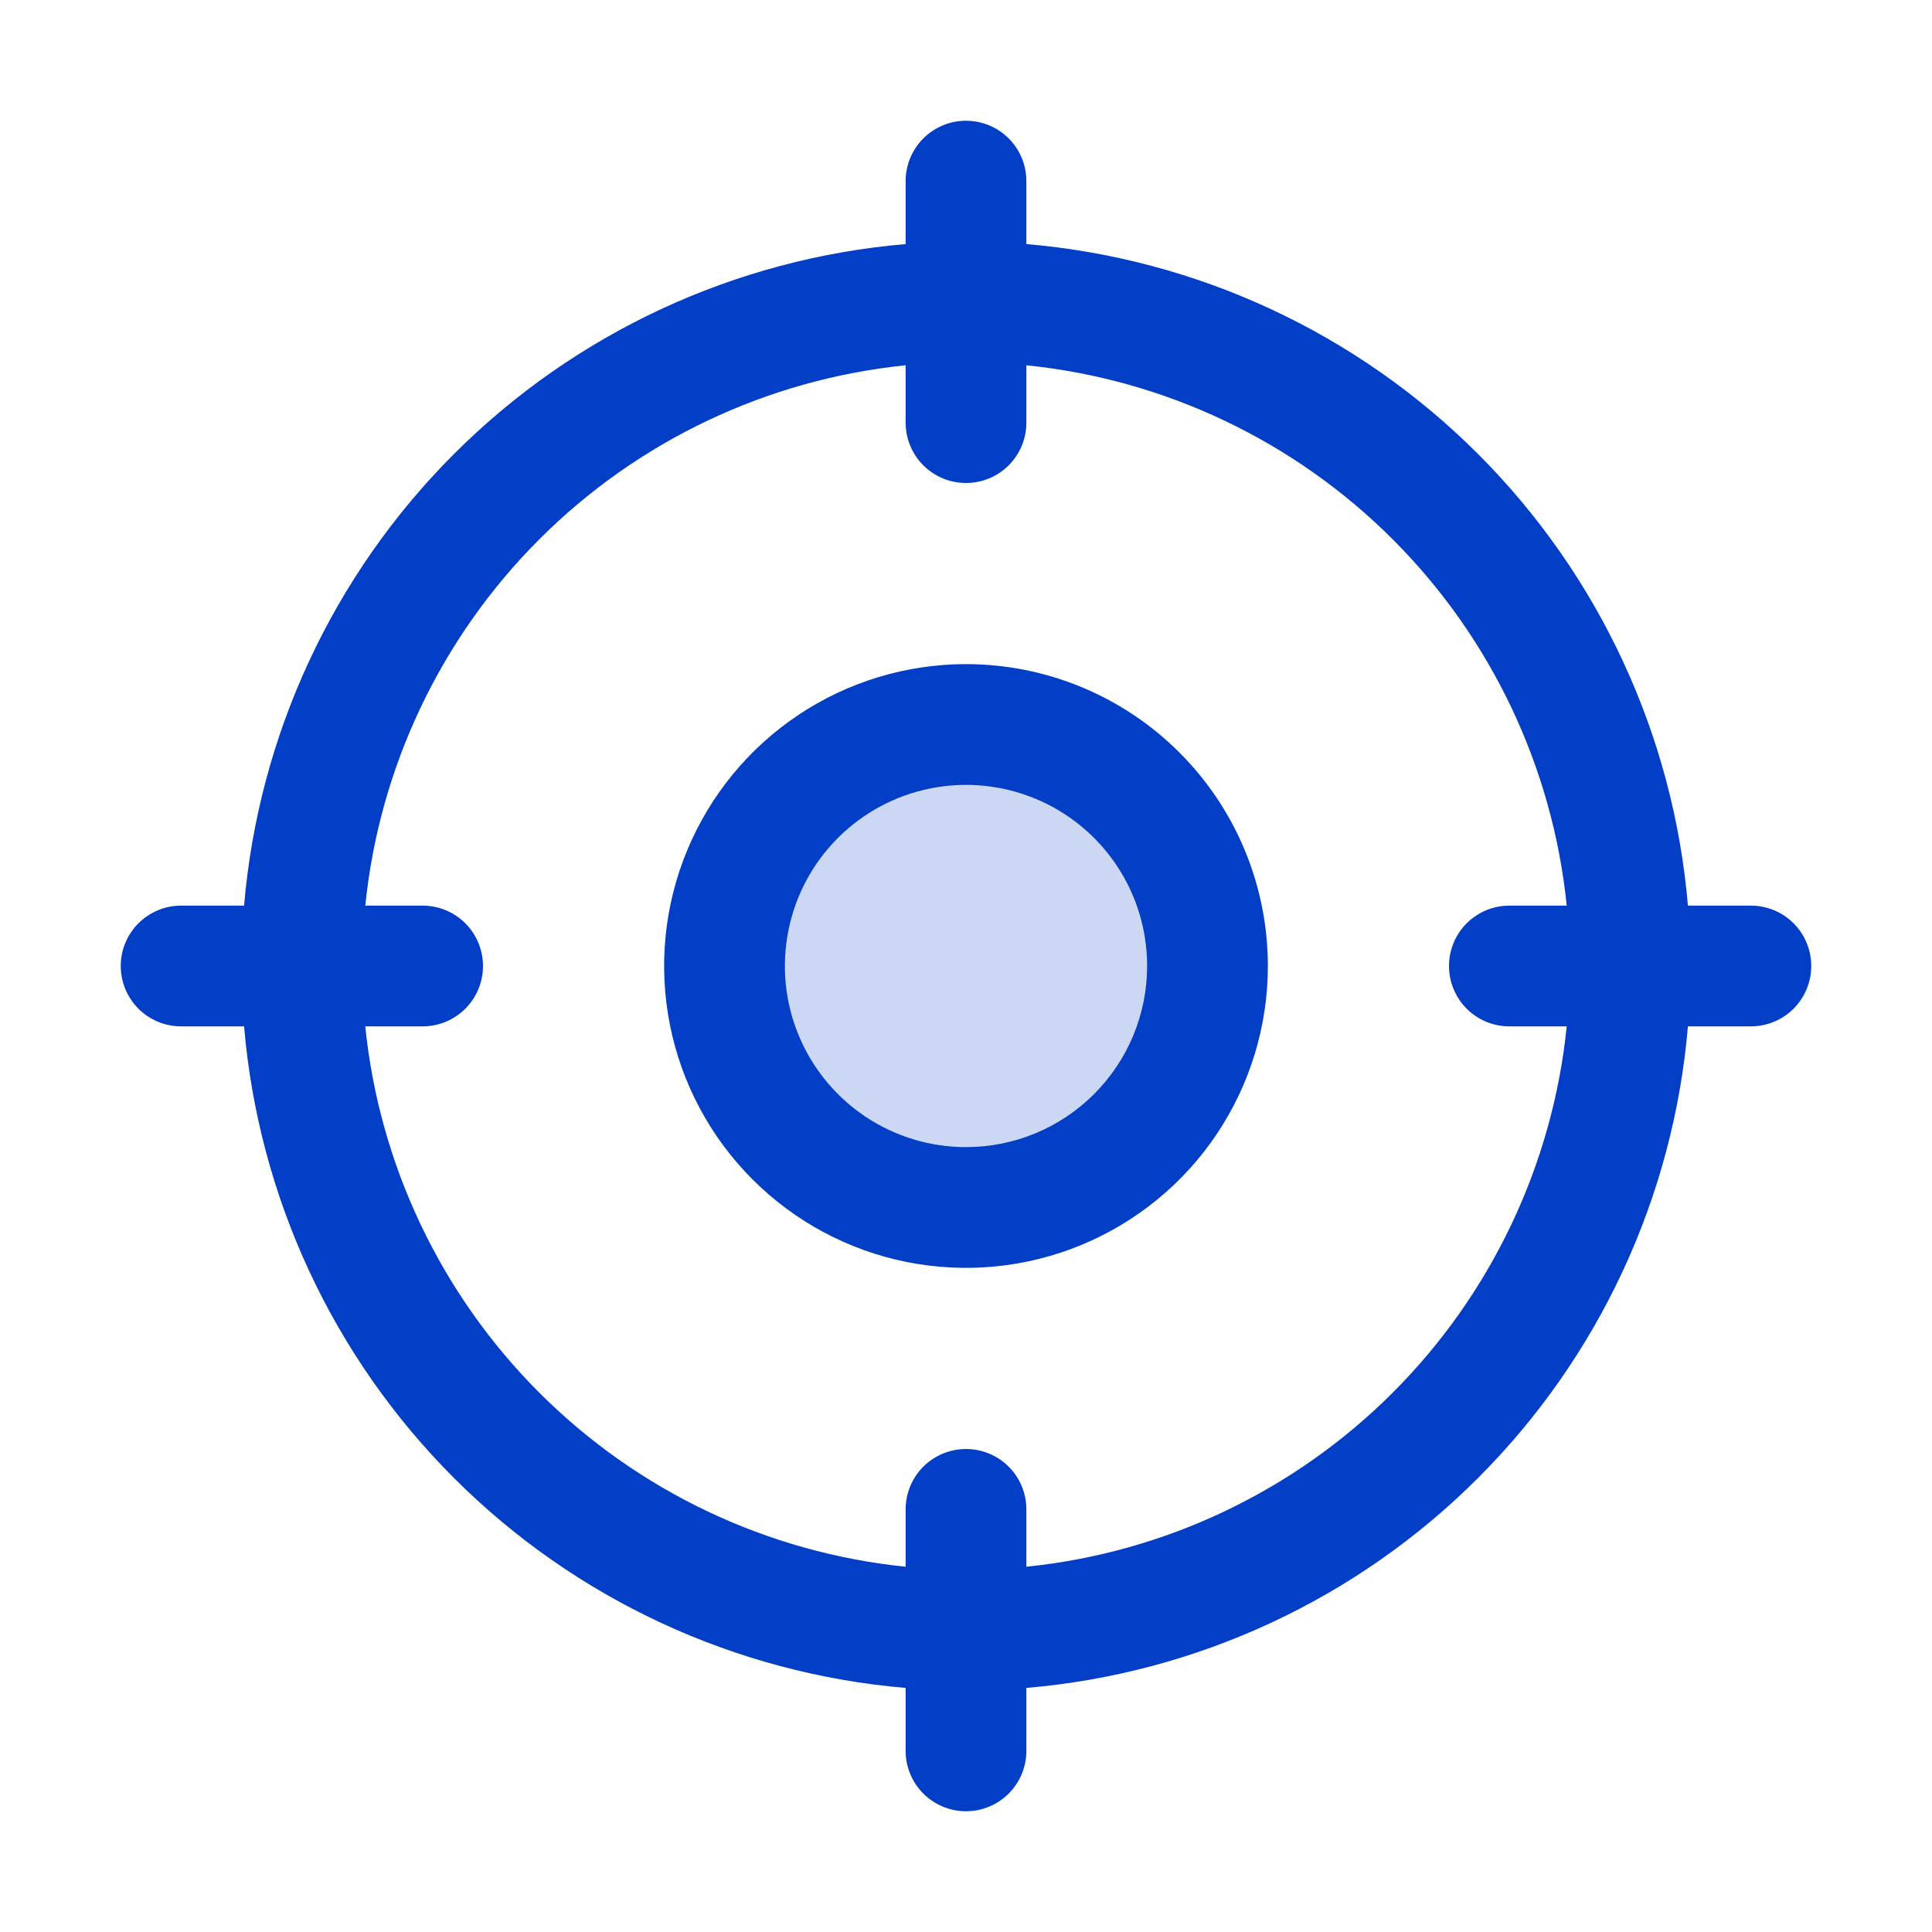
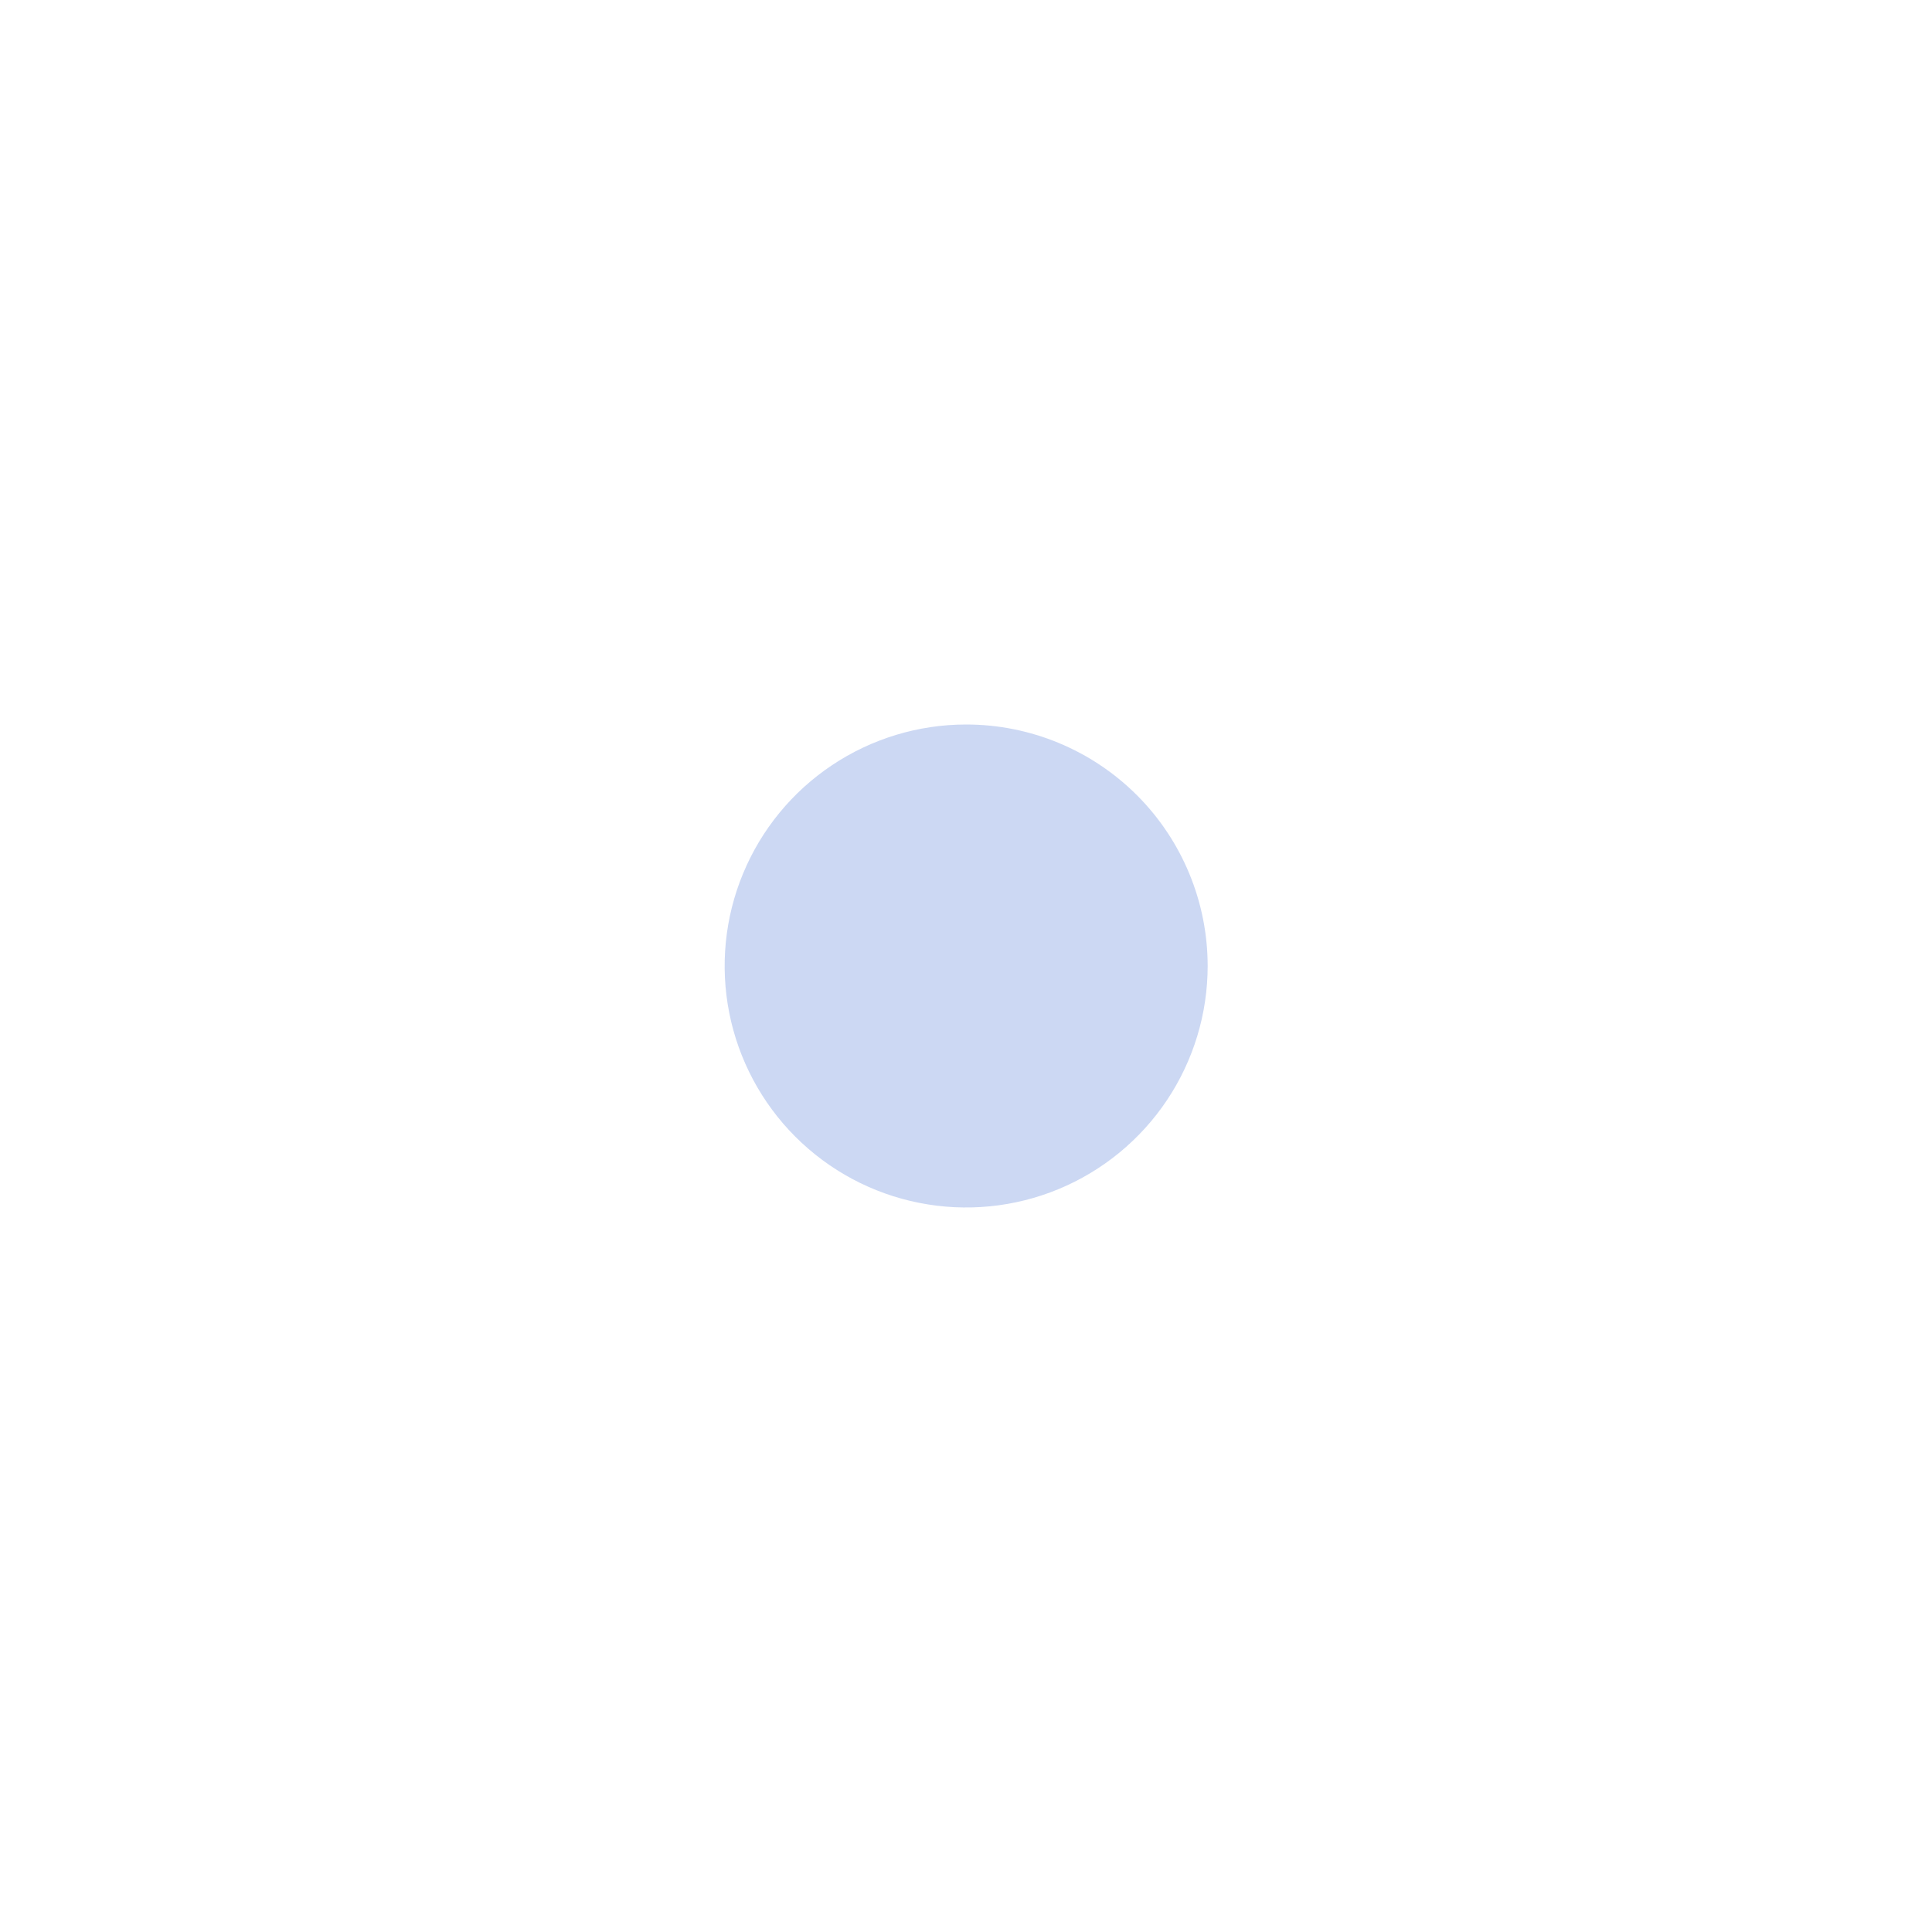
<svg xmlns="http://www.w3.org/2000/svg" width="48" height="48" viewBox="0 0 48 48" fill="none">
  <path opacity="0.2" d="M30.004 24C30.004 25.186 29.652 26.346 28.993 27.333C28.333 28.32 27.396 29.089 26.3 29.543C25.204 29.997 23.997 30.116 22.833 29.884C21.669 29.653 20.6 29.081 19.761 28.242C18.922 27.403 18.351 26.334 18.119 25.17C17.888 24.006 18.006 22.8 18.461 21.704C18.915 20.607 19.684 19.67 20.671 19.011C21.657 18.352 22.817 18 24.004 18C25.595 18 27.121 18.632 28.247 19.757C29.372 20.882 30.004 22.409 30.004 24Z" fill="#033FC6" />
-   <path d="M43.5 22.5H41.936C41.576 18.262 39.729 14.287 36.721 11.279C33.713 8.271 29.738 6.424 25.5 6.064V4.5C25.5 4.102 25.342 3.721 25.061 3.439C24.779 3.158 24.398 3 24 3C23.602 3 23.221 3.158 22.939 3.439C22.658 3.721 22.5 4.102 22.5 4.5V6.064C18.262 6.424 14.287 8.271 11.279 11.279C8.271 14.287 6.424 18.262 6.064 22.5H4.5C4.102 22.5 3.721 22.658 3.439 22.939C3.158 23.221 3 23.602 3 24C3 24.398 3.158 24.779 3.439 25.061C3.721 25.342 4.102 25.5 4.5 25.5H6.064C6.424 29.738 8.271 33.713 11.279 36.721C14.287 39.729 18.262 41.576 22.5 41.936V43.5C22.5 43.898 22.658 44.279 22.939 44.561C23.221 44.842 23.602 45 24 45C24.398 45 24.779 44.842 25.061 44.561C25.342 44.279 25.5 43.898 25.5 43.5V41.936C29.738 41.576 33.713 39.729 36.721 36.721C39.729 33.713 41.576 29.738 41.936 25.5H43.5C43.898 25.5 44.279 25.342 44.561 25.061C44.842 24.779 45 24.398 45 24C45 23.602 44.842 23.221 44.561 22.939C44.279 22.658 43.898 22.5 43.5 22.5ZM25.5 38.925V37.5C25.5 37.102 25.342 36.721 25.061 36.439C24.779 36.158 24.398 36 24 36C23.602 36 23.221 36.158 22.939 36.439C22.658 36.721 22.5 37.102 22.5 37.5V38.925C19.059 38.574 15.845 37.047 13.399 34.601C10.953 32.155 9.426 28.941 9.075 25.5H10.5C10.898 25.5 11.279 25.342 11.561 25.061C11.842 24.779 12 24.398 12 24C12 23.602 11.842 23.221 11.561 22.939C11.279 22.658 10.898 22.5 10.5 22.5H9.075C9.426 19.059 10.953 15.845 13.399 13.399C15.845 10.953 19.059 9.426 22.5 9.075V10.5C22.5 10.898 22.658 11.279 22.939 11.561C23.221 11.842 23.602 12 24 12C24.398 12 24.779 11.842 25.061 11.561C25.342 11.279 25.5 10.898 25.5 10.5V9.075C28.941 9.426 32.155 10.953 34.601 13.399C37.047 15.845 38.574 19.059 38.925 22.5H37.5C37.102 22.5 36.721 22.658 36.439 22.939C36.158 23.221 36 23.602 36 24C36 24.398 36.158 24.779 36.439 25.061C36.721 25.342 37.102 25.5 37.5 25.5H38.925C38.574 28.941 37.047 32.155 34.601 34.601C32.155 37.047 28.941 38.574 25.5 38.925ZM24 16.5C22.517 16.5 21.067 16.94 19.833 17.764C18.6 18.588 17.639 19.759 17.071 21.13C16.503 22.5 16.355 24.008 16.644 25.463C16.933 26.918 17.648 28.254 18.697 29.303C19.746 30.352 21.082 31.067 22.537 31.356C23.992 31.645 25.5 31.497 26.87 30.929C28.241 30.361 29.412 29.4 30.236 28.167C31.06 26.933 31.5 25.483 31.5 24C31.5 22.011 30.71 20.103 29.303 18.697C27.897 17.29 25.989 16.5 24 16.5ZM24 28.5C23.11 28.5 22.24 28.236 21.5 27.742C20.76 27.247 20.183 26.544 19.843 25.722C19.502 24.9 19.413 23.995 19.587 23.122C19.76 22.249 20.189 21.447 20.818 20.818C21.447 20.189 22.249 19.76 23.122 19.587C23.995 19.413 24.9 19.502 25.722 19.843C26.544 20.183 27.247 20.76 27.742 21.5C28.236 22.24 28.5 23.11 28.5 24C28.5 25.194 28.026 26.338 27.182 27.182C26.338 28.026 25.194 28.5 24 28.5Z" fill="#033FC6" />
</svg>